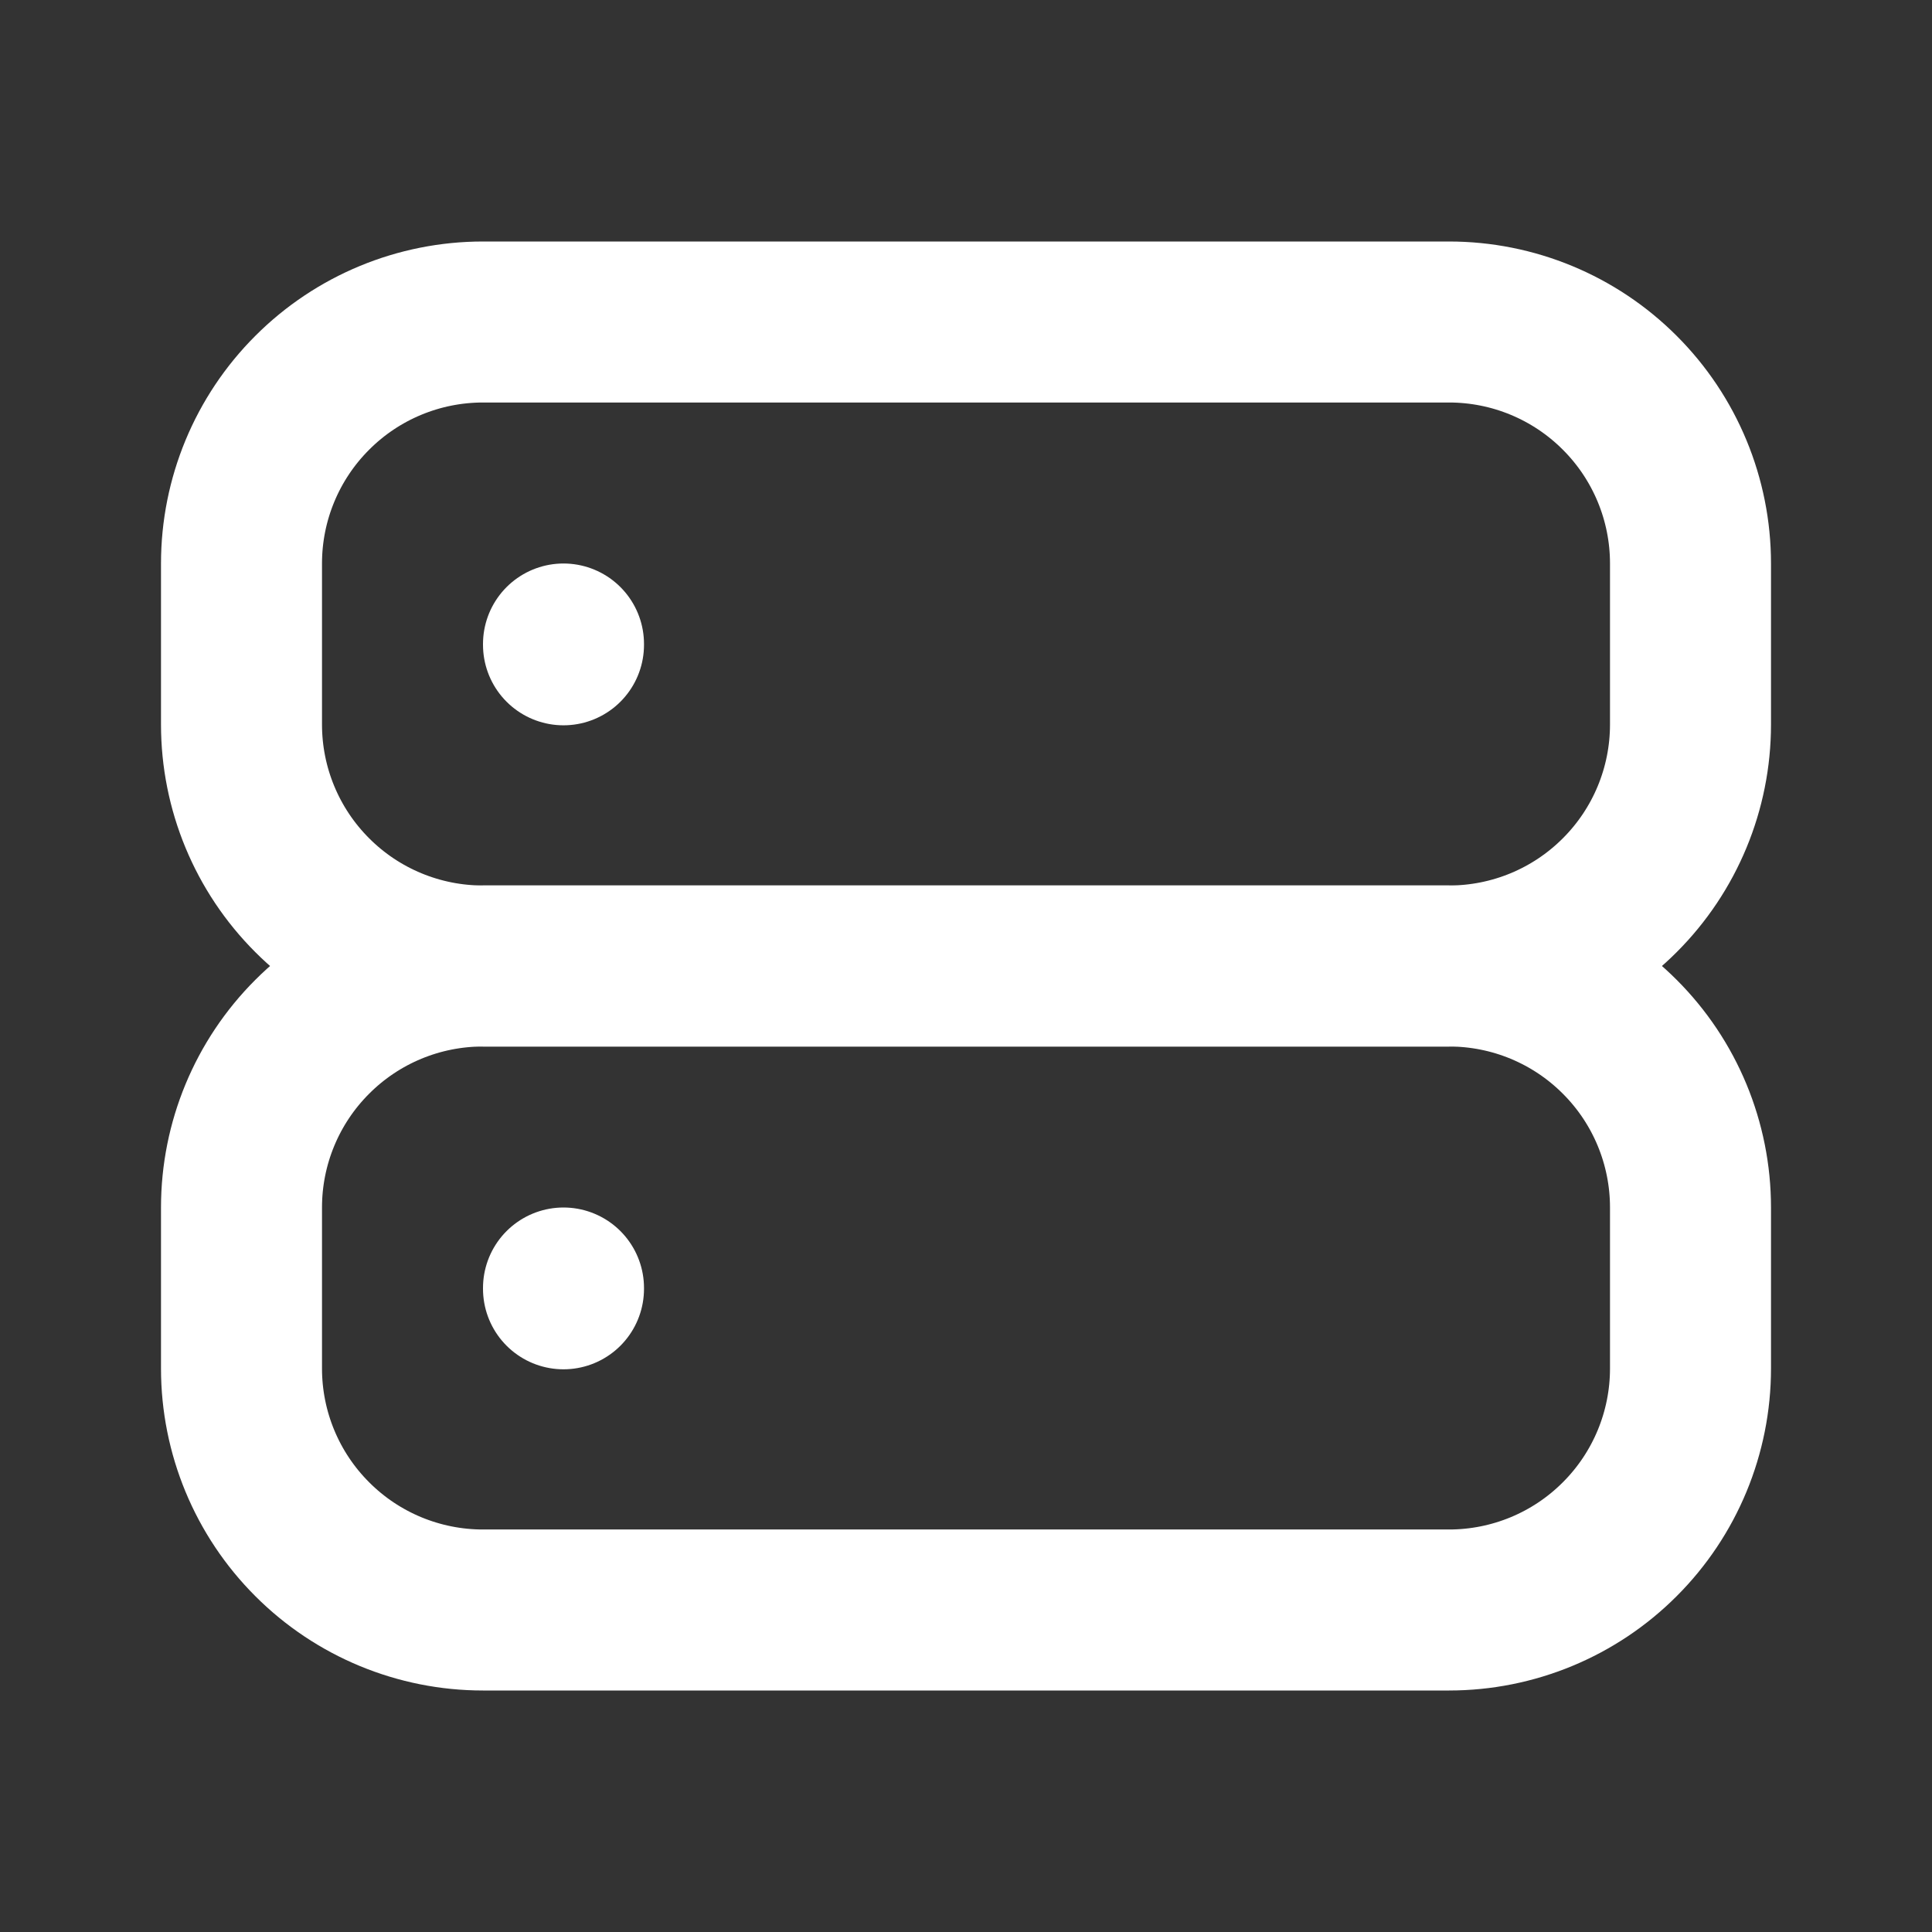
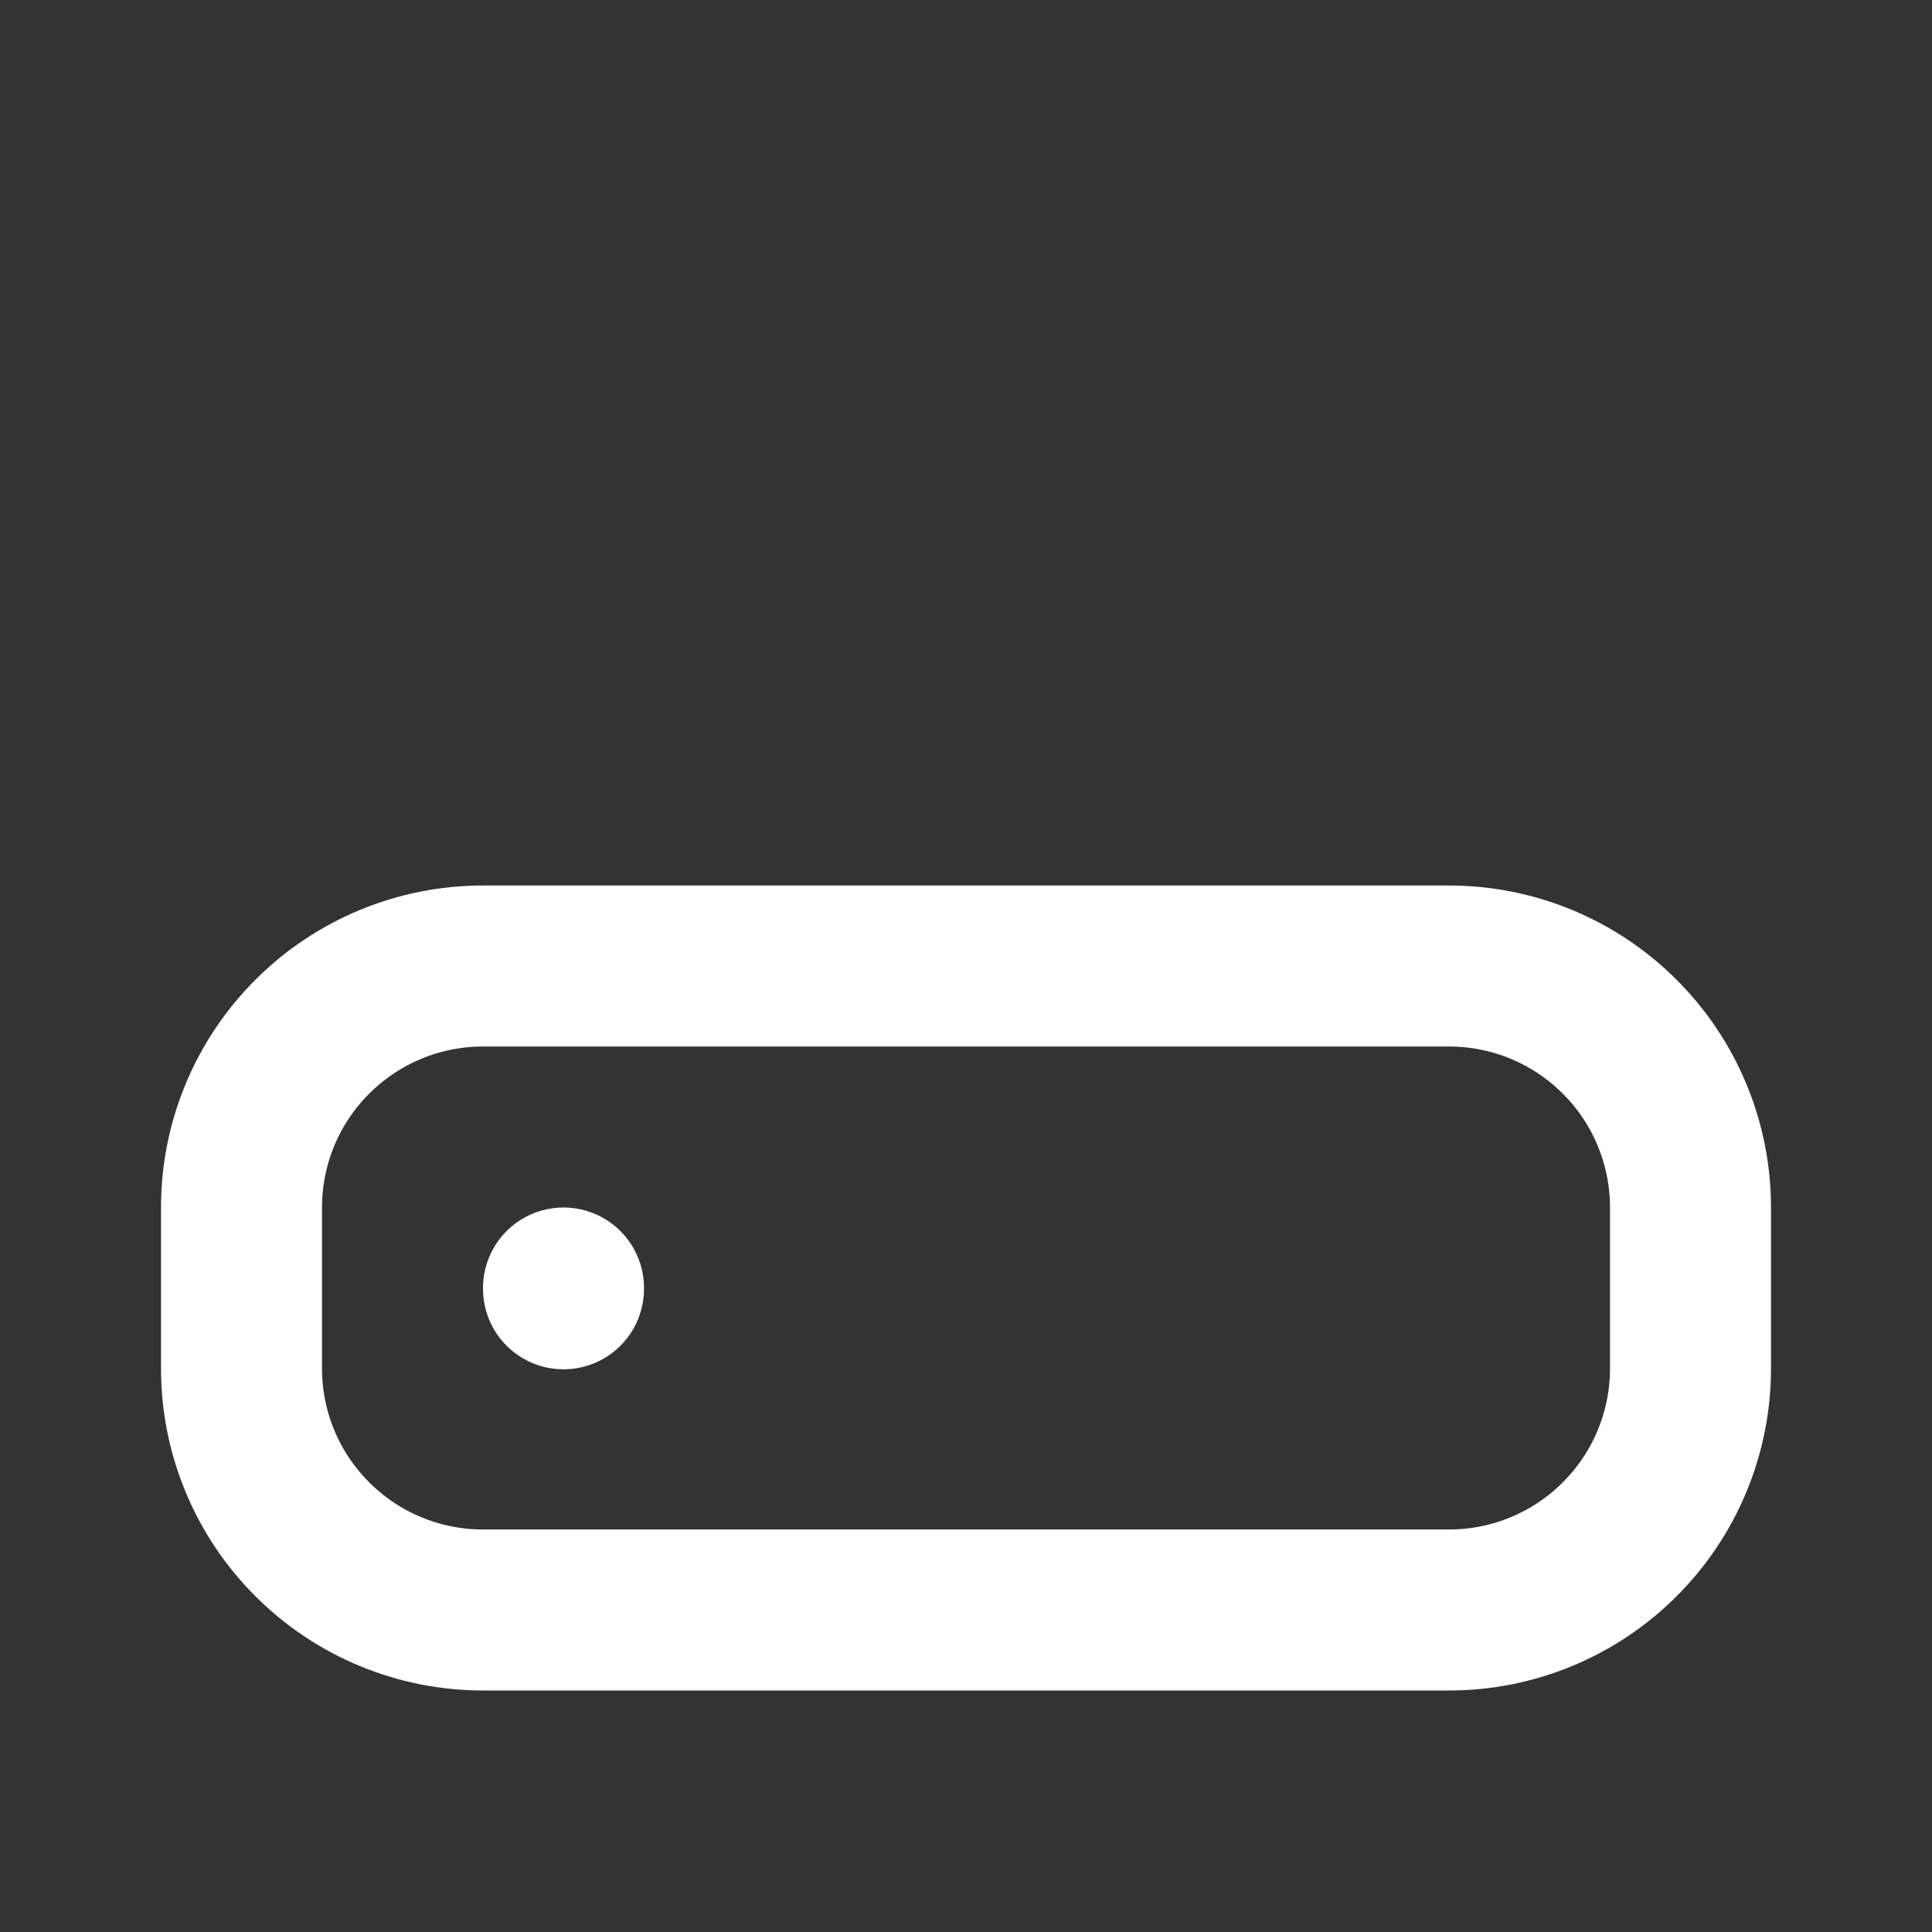
<svg xmlns="http://www.w3.org/2000/svg" width="24" height="24" viewBox="0 0 24 24" fill="none">
  <rect x="0" y="0" width="24" height="24" fill="#333333" stroke="none" />
-   <path d="M3 7C3 6.204 3.316 5.441 3.879 4.879C4.441 4.316 5.204 4 6 4H18C18.796 4 19.559 4.316 20.121 4.879C20.684 5.441 21 6.204 21 7V9C21 9.796 20.684 10.559 20.121 11.121C19.559 11.684 18.796 12 18 12H6C5.204 12 4.441 11.684 3.879 11.121C3.316 10.559 3 9.796 3 9V7Z" stroke="white" stroke-width="2" stroke-linecap="round" stroke-linejoin="round" />
  <path d="M3 15C3 14.204 3.316 13.441 3.879 12.879C4.441 12.316 5.204 12 6 12H18C18.796 12 19.559 12.316 20.121 12.879C20.684 13.441 21 14.204 21 15V17C21 17.796 20.684 18.559 20.121 19.121C19.559 19.684 18.796 20 18 20H6C5.204 20 4.441 19.684 3.879 19.121C3.316 18.559 3 17.796 3 17V15Z" stroke="white" stroke-width="2" stroke-linecap="round" stroke-linejoin="round" />
-   <path d="M7 8V8.01" stroke="white" stroke-width="2" stroke-linecap="round" stroke-linejoin="round" />
  <path d="M7 16V16.01" stroke="white" stroke-width="2" stroke-linecap="round" stroke-linejoin="round" />
</svg>